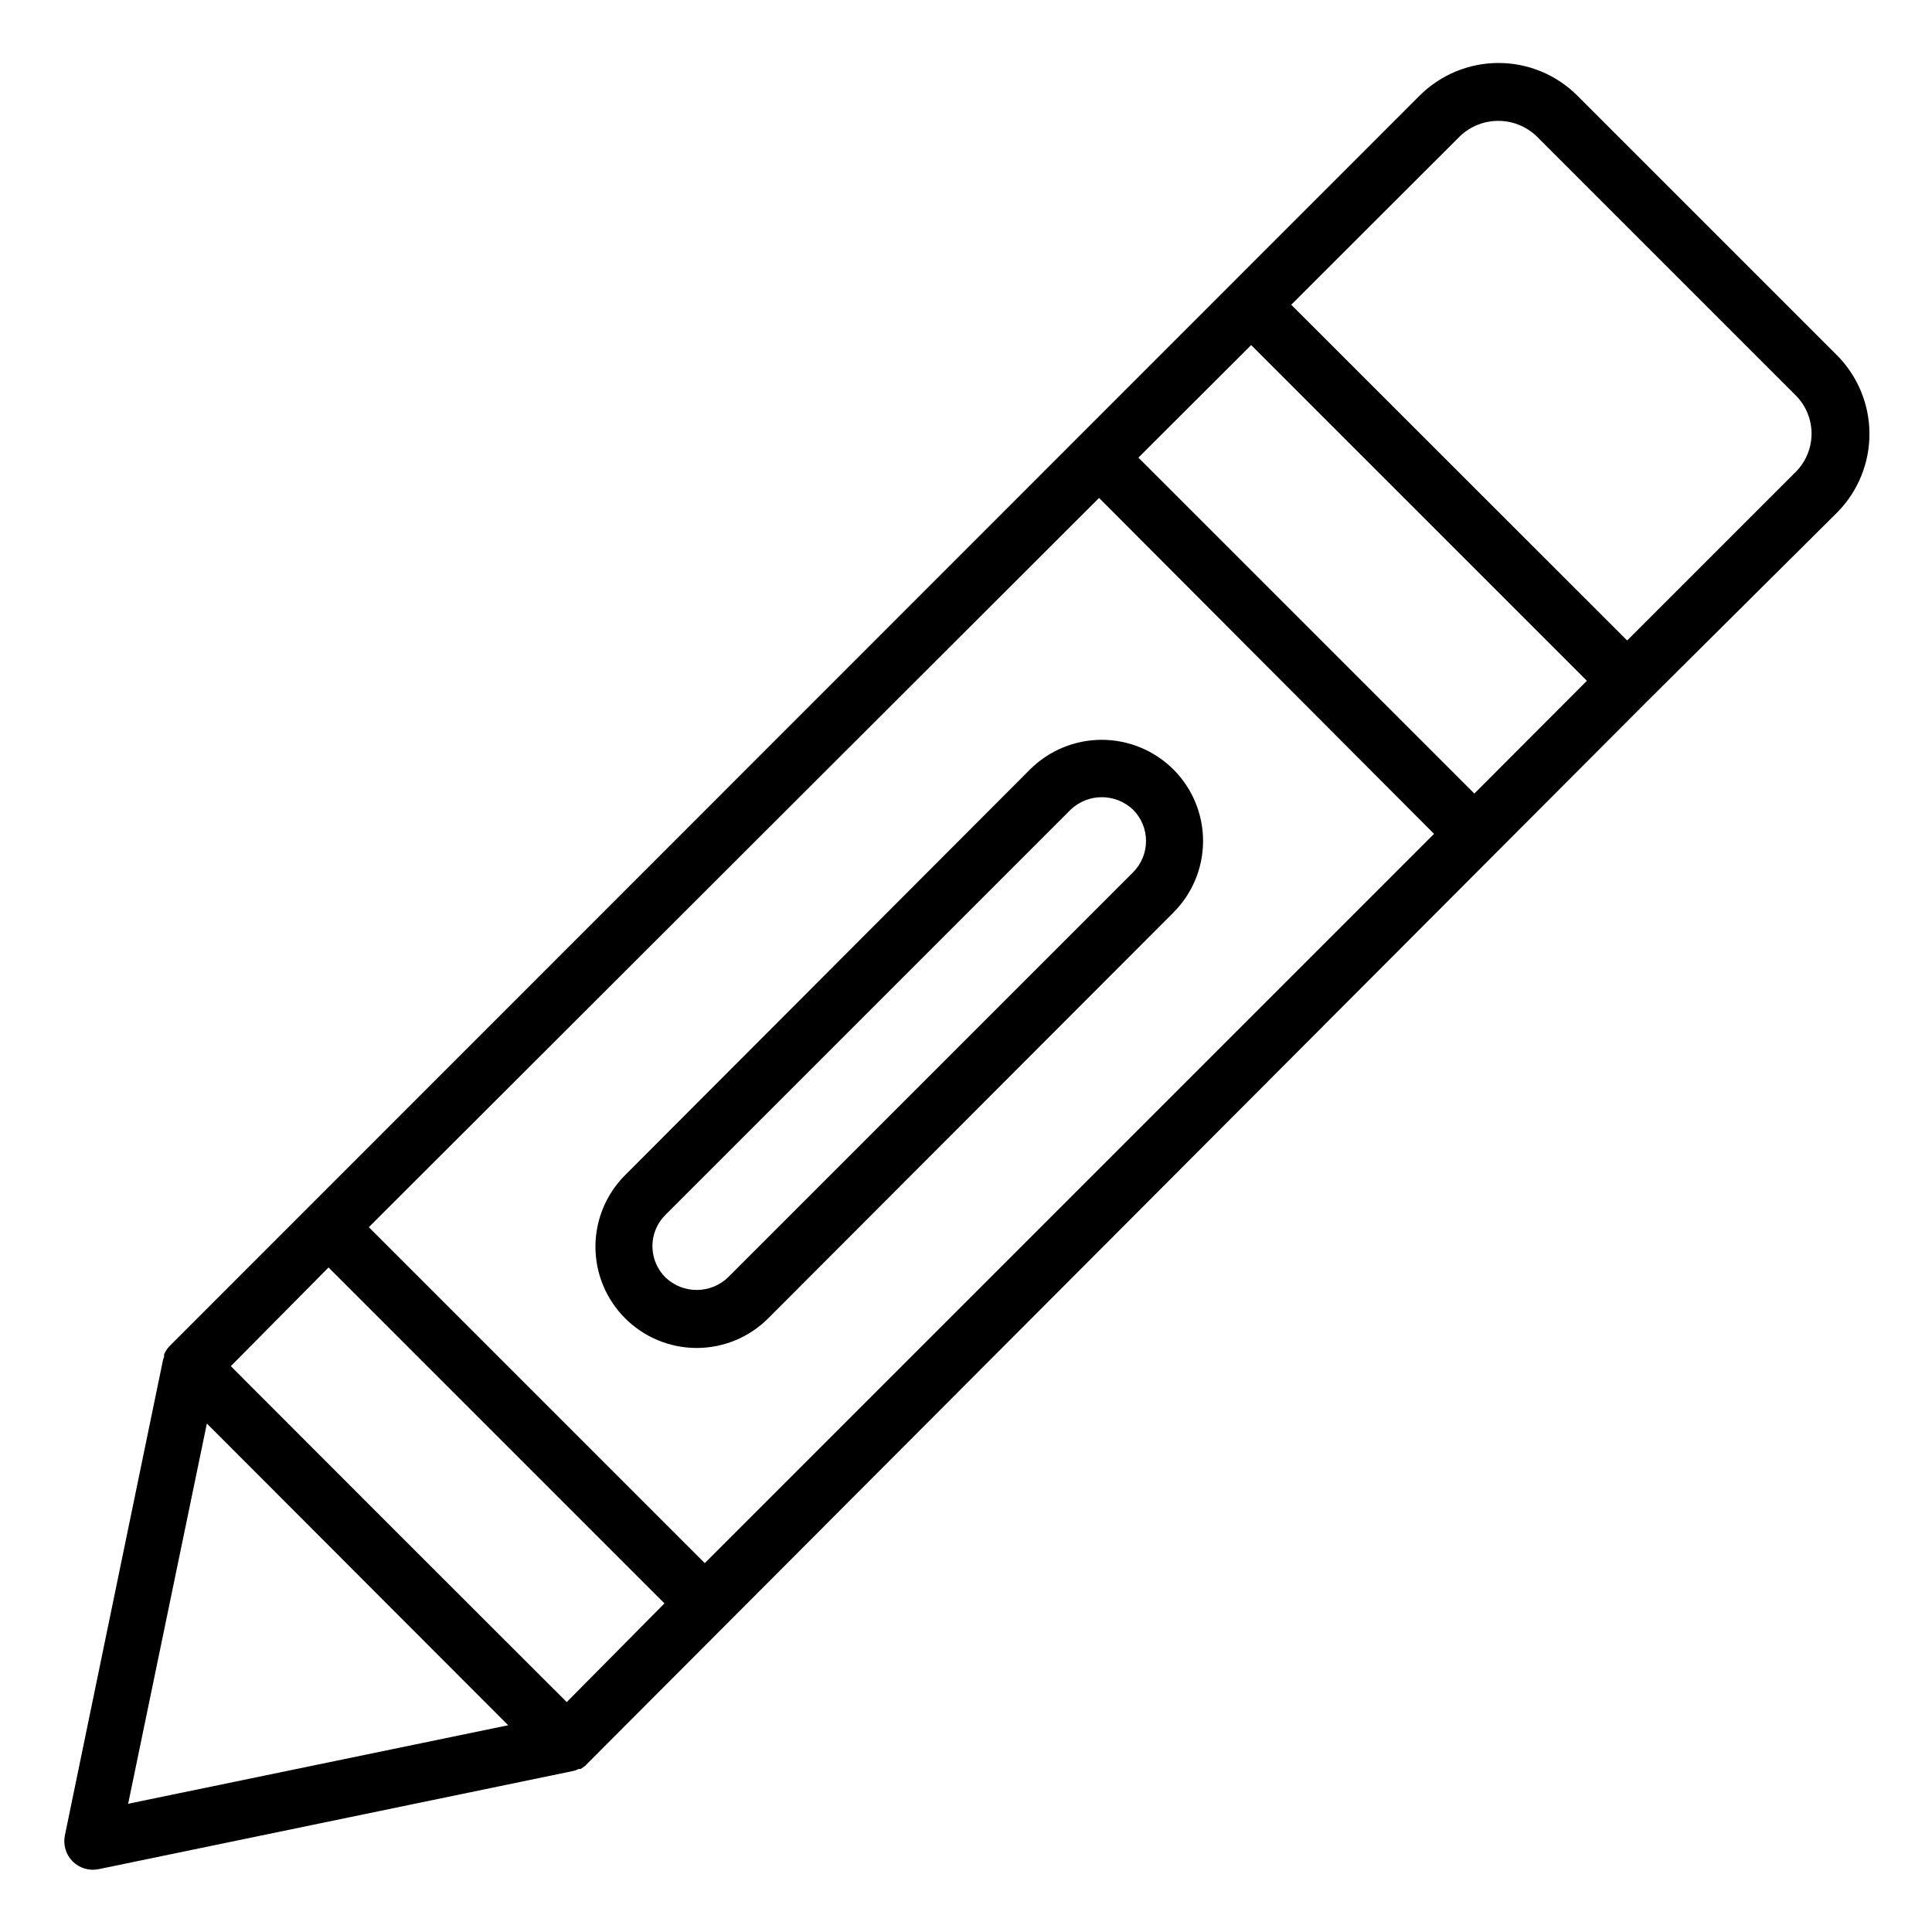
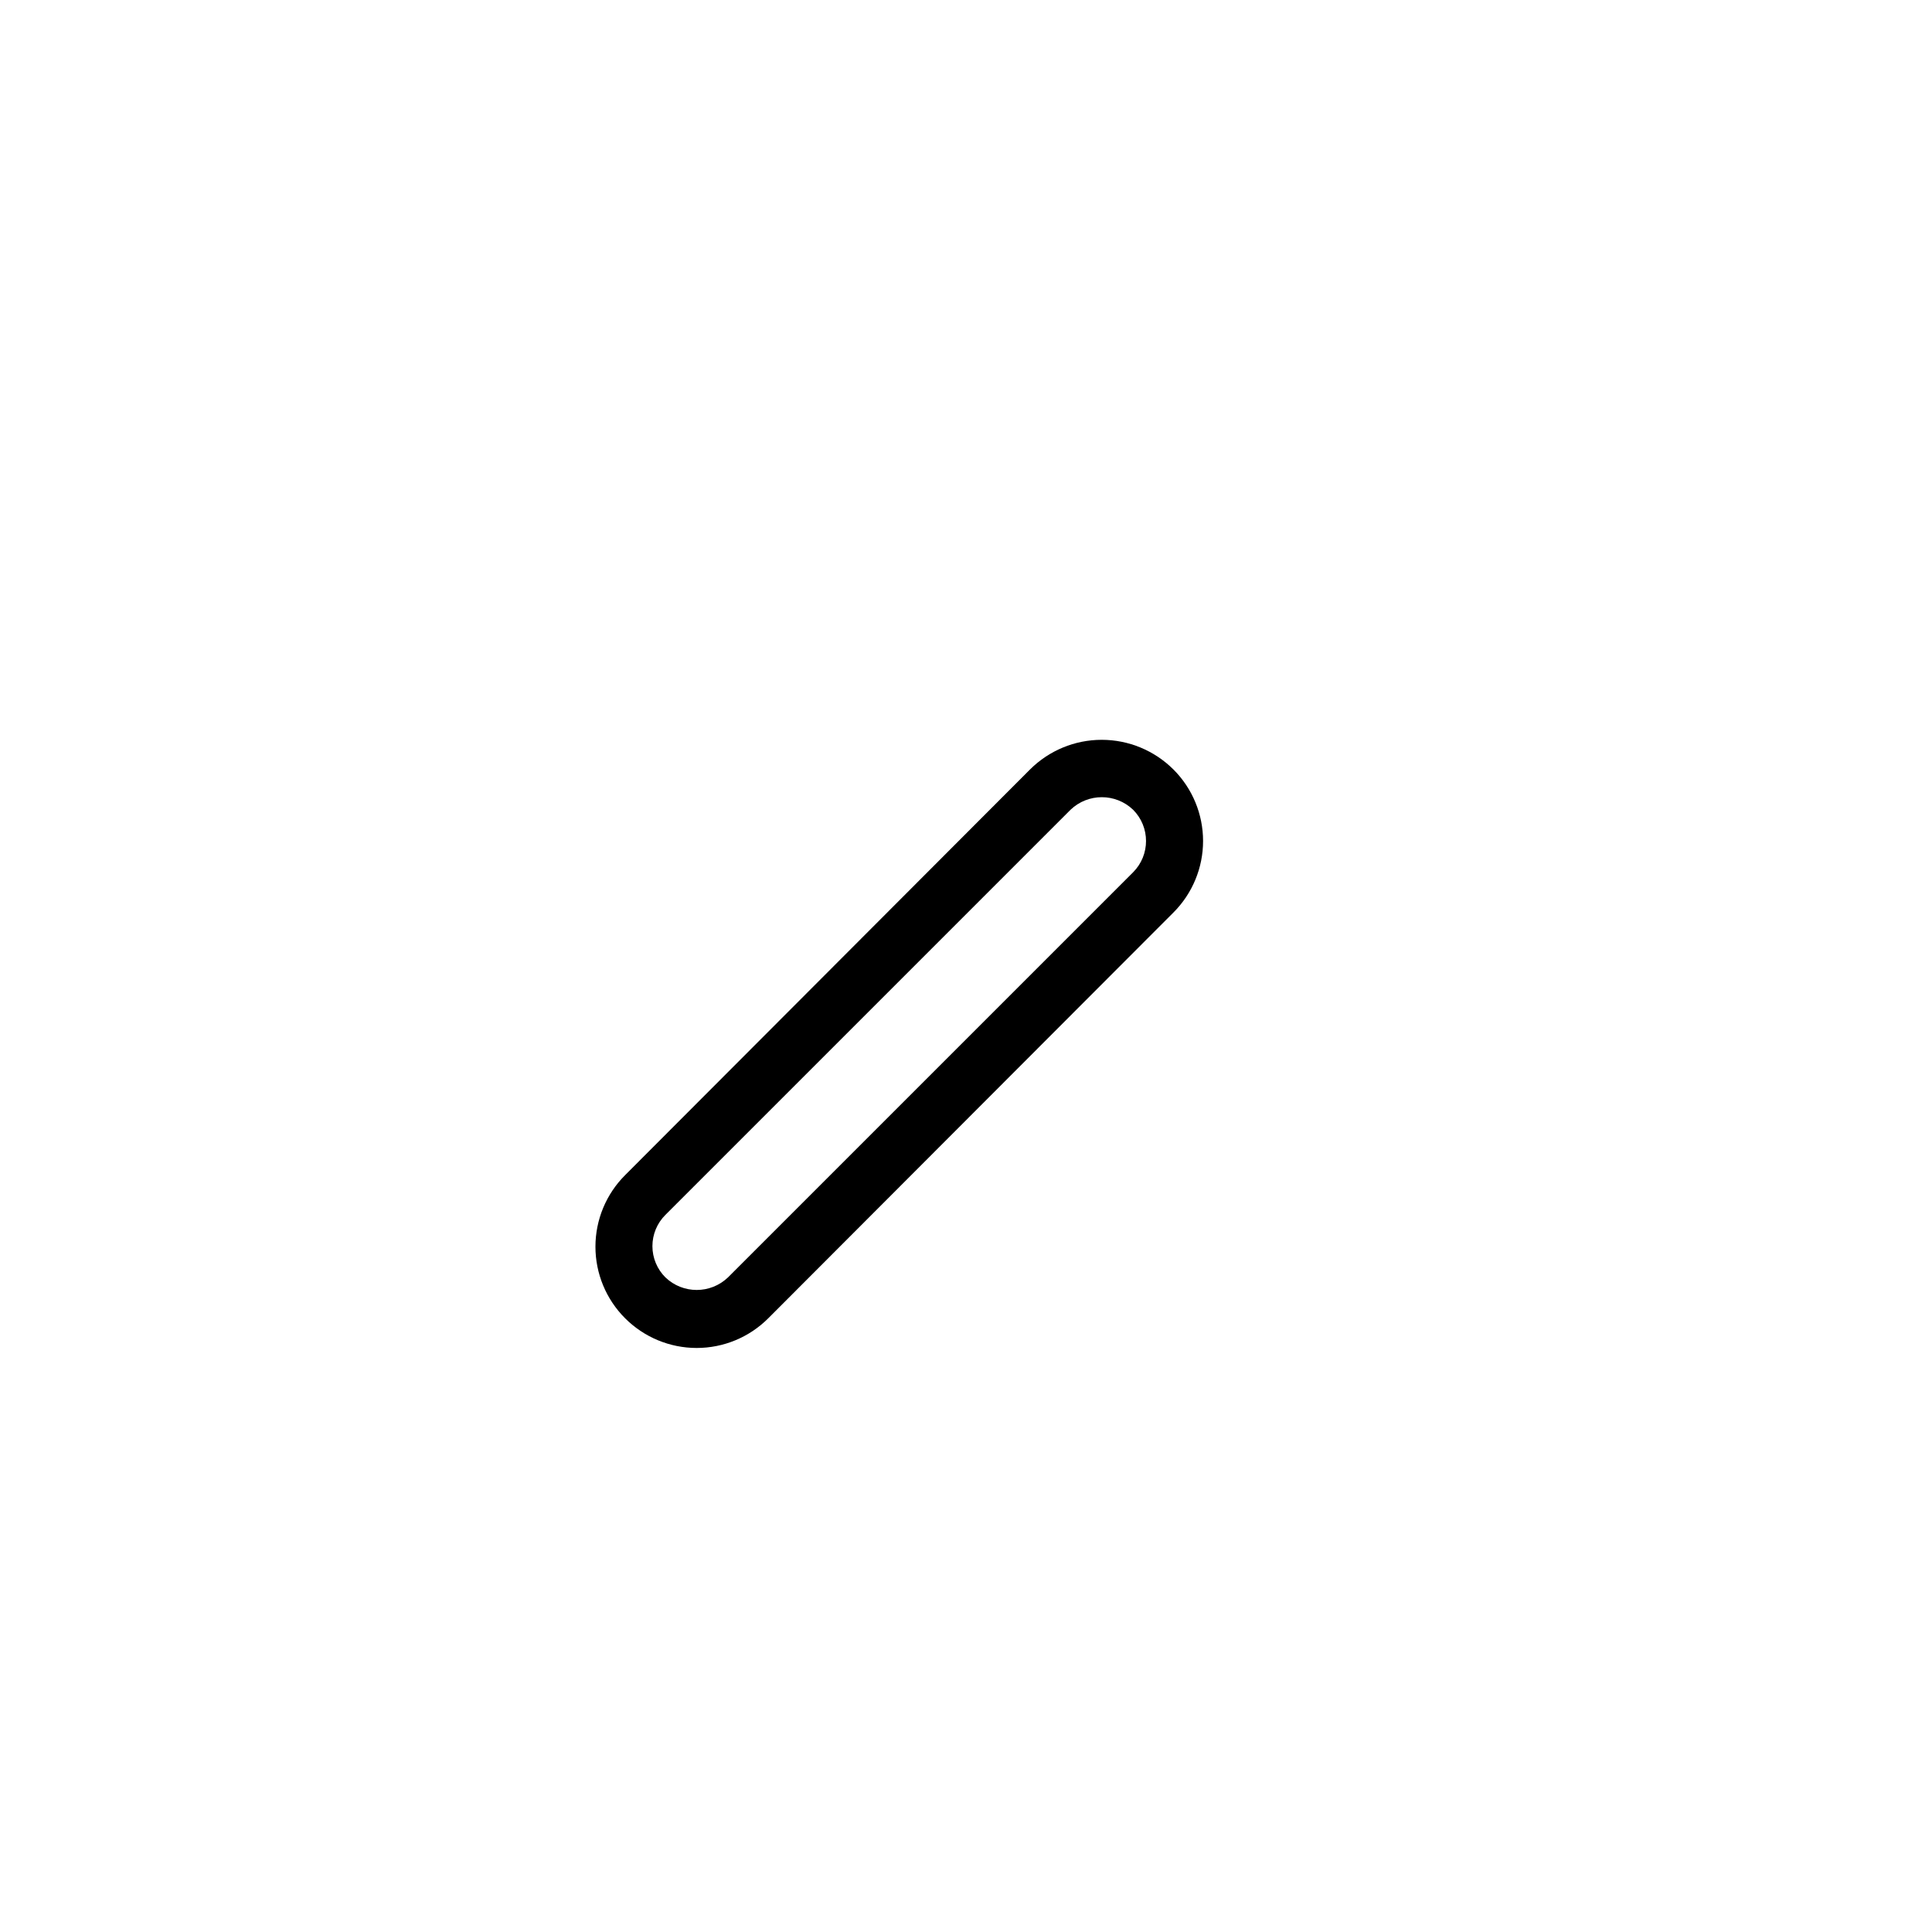
<svg xmlns="http://www.w3.org/2000/svg" fill="#000000" width="800px" height="800px" version="1.1" viewBox="144 144 512 512">
  <g>
-     <path d="m630.69 238.02-68.719-68.719c-5.543-5.516-13.039-8.609-20.855-8.609-7.82 0-15.316 3.094-20.859 8.609l-331.36 331.46c-0.59 0.637-1.066 1.367-1.41 2.164v0.656c-0.129 0.293-0.23 0.594-0.305 0.906l-25.996 125.95c-0.504 2.484 0.273 5.059 2.066 6.852 1.793 1.793 4.367 2.57 6.852 2.066l125.65-25.996h0.004c0.559-0.109 1.102-0.297 1.609-0.555h0.504l1.109-0.754v-0.004c0.129-0.102 0.25-0.223 0.352-0.352l281.23-281.88 50.383-50.078c5.481-5.574 8.527-13.09 8.48-20.91-0.047-7.816-3.188-15.297-8.734-20.805zm-95.973 116.28-89.023-89.023 29.875-29.828 88.973 88.973zm-203.95 203.94-89.023-89.023 193.52-193.26 88.77 89.023zm-99.703-78.344 89.023 89.023-25.895 26.148-44.535-44.488-44.488-44.535zm-53.102 142.12 20.859-100.76 6.602 6.602 73.25 73.352zm441.99-353.02-44.738 44.738-89.023-88.973 44.789-44.738c2.731-2.566 6.332-3.992 10.078-3.992 3.742 0 7.348 1.426 10.074 3.992l68.82 68.82c2.648 2.688 4.129 6.305 4.129 10.078 0 3.769-1.48 7.387-4.129 10.074z" />
    <path d="m454.96 347.91c-5.043-5.027-11.875-7.852-18.996-7.852-7.117 0-13.949 2.824-18.992 7.852l-107.31 107.51c-5.035 5.027-7.863 11.852-7.863 18.969 0 7.117 2.828 13.941 7.863 18.969 5.027 5.035 11.852 7.867 18.969 7.867 7.117 0 13.941-2.832 18.969-7.867l107.36-107.52c5.035-5.027 7.867-11.852 7.867-18.969 0-7.113-2.832-13.938-7.867-18.965zm-10.68 27.258-107.36 107.36c-4.637 4.434-11.941 4.434-16.574 0-2.207-2.195-3.449-5.176-3.449-8.289 0-3.109 1.242-6.094 3.449-8.289l107.36-107.36c4.637-4.434 11.941-4.434 16.578 0 4.566 4.582 4.566 11.992 0 16.574z" />
  </g>
</svg>